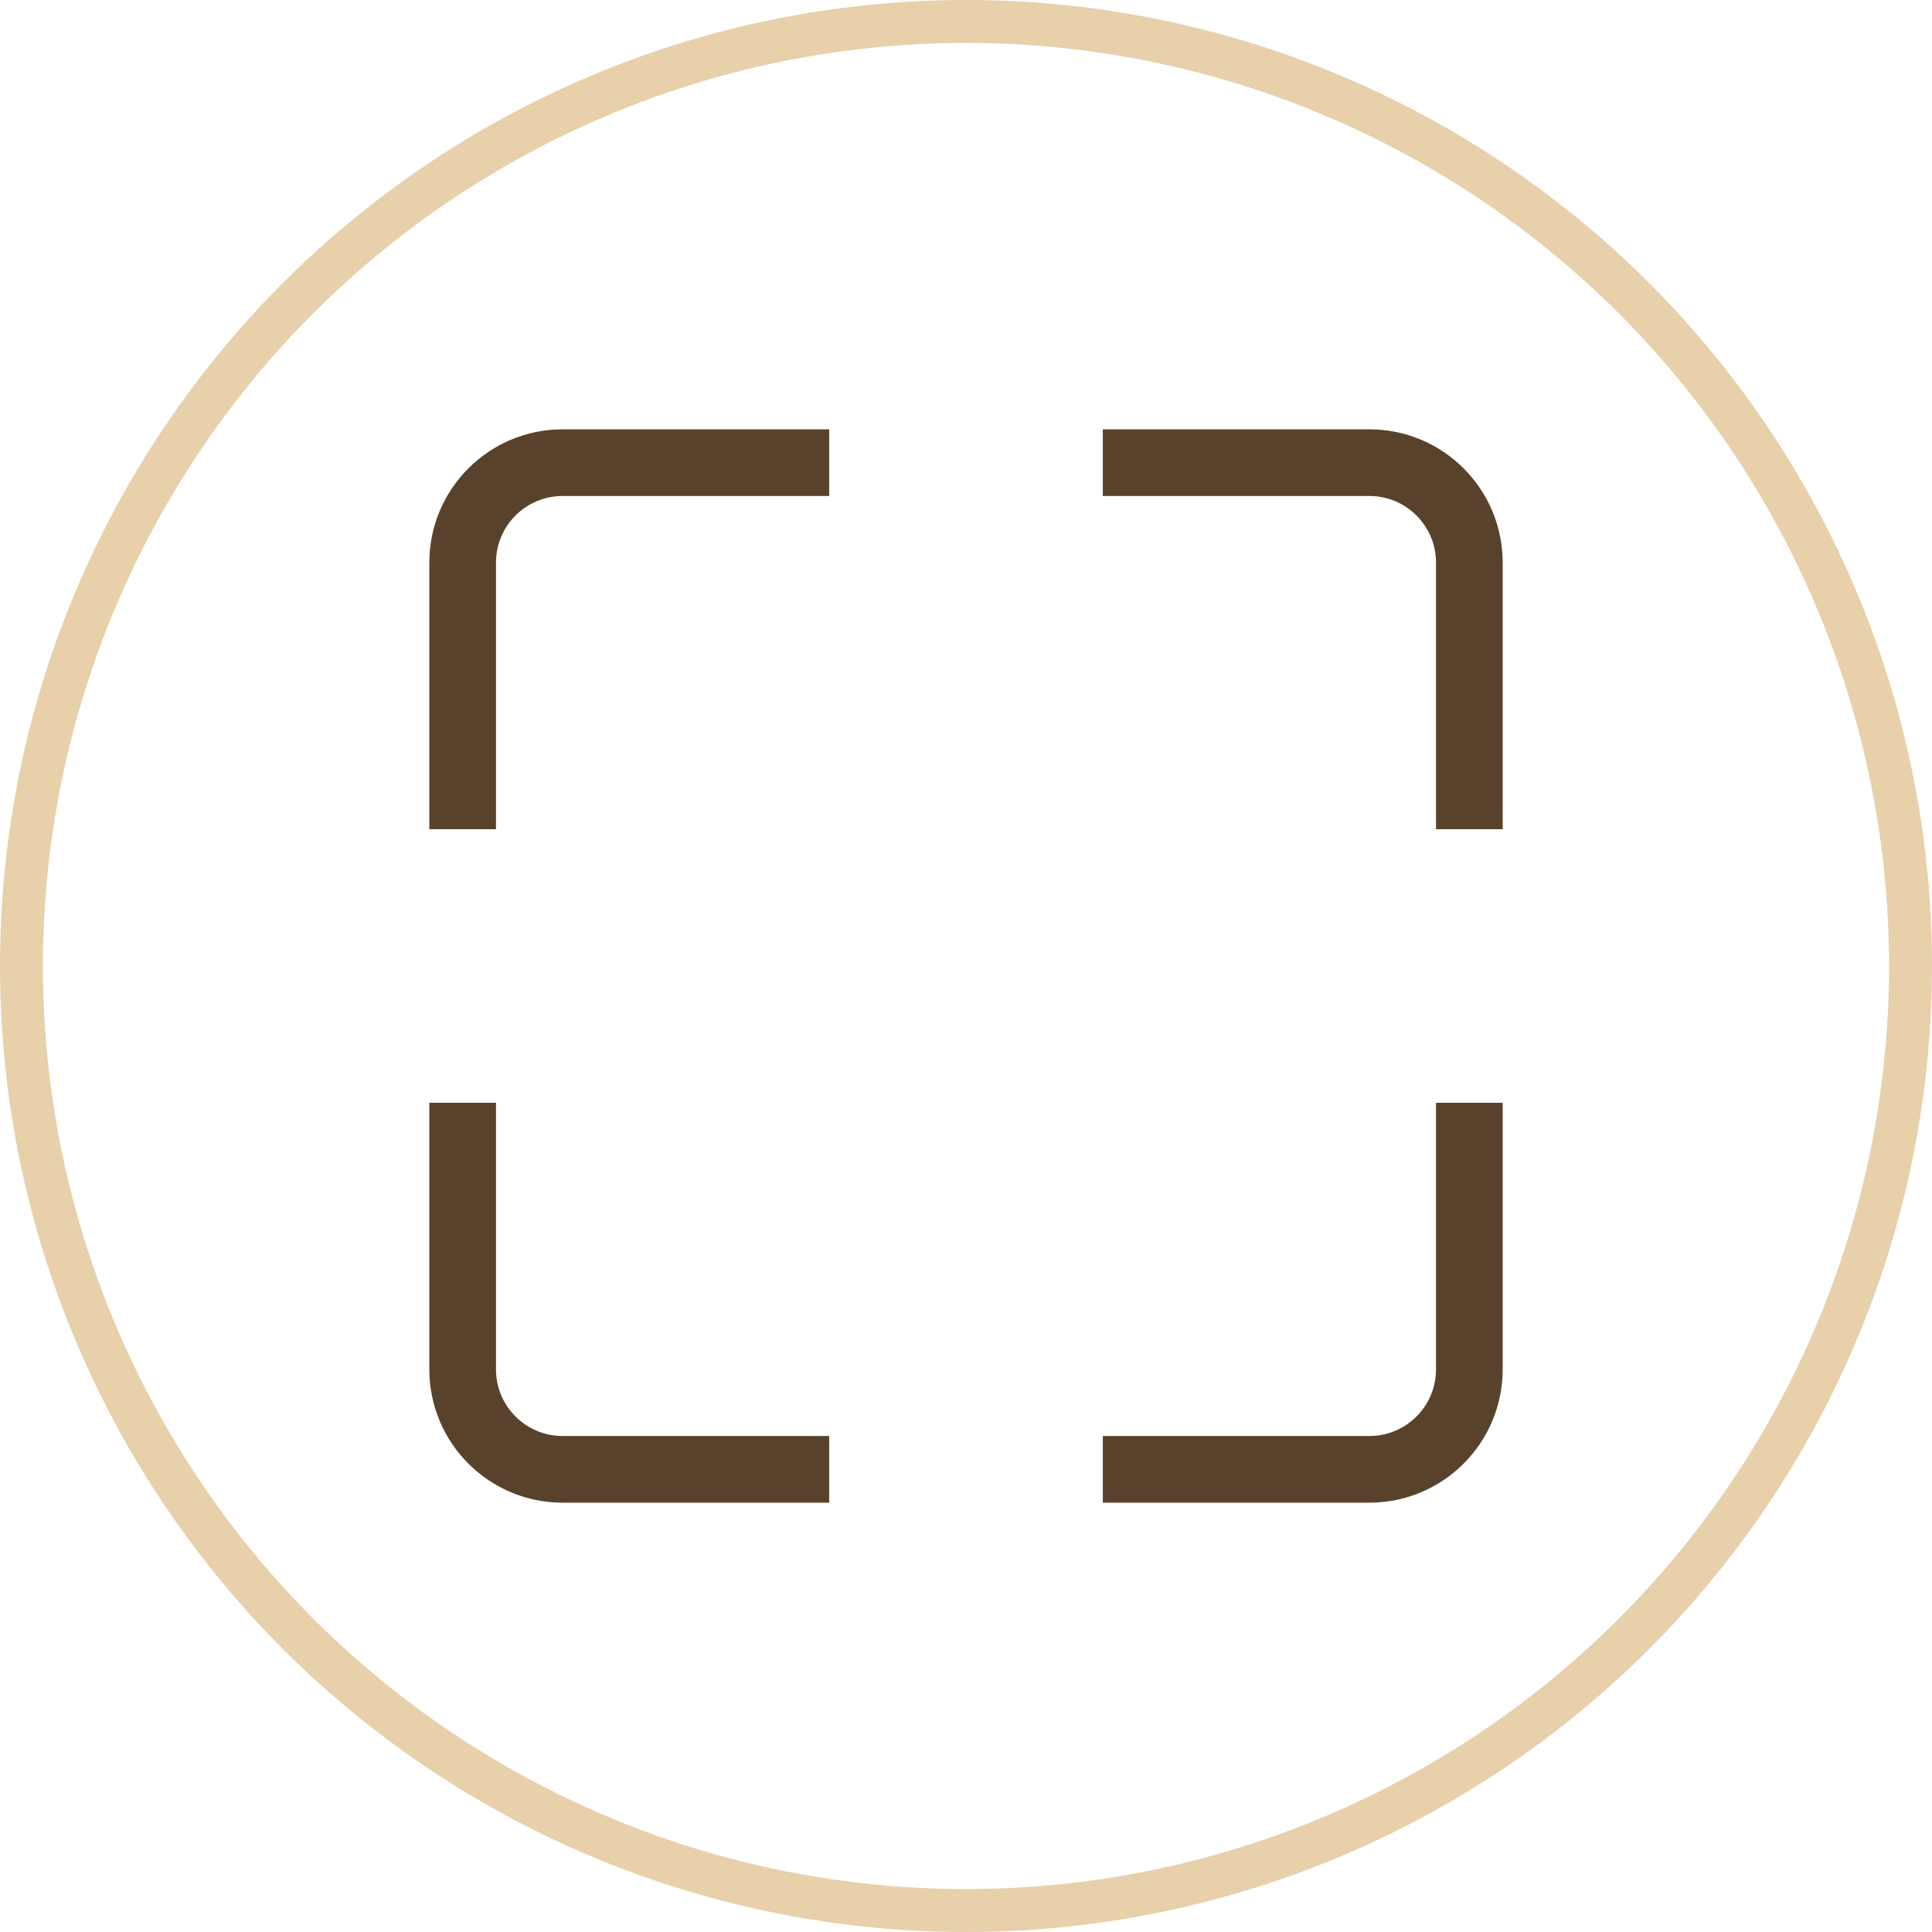
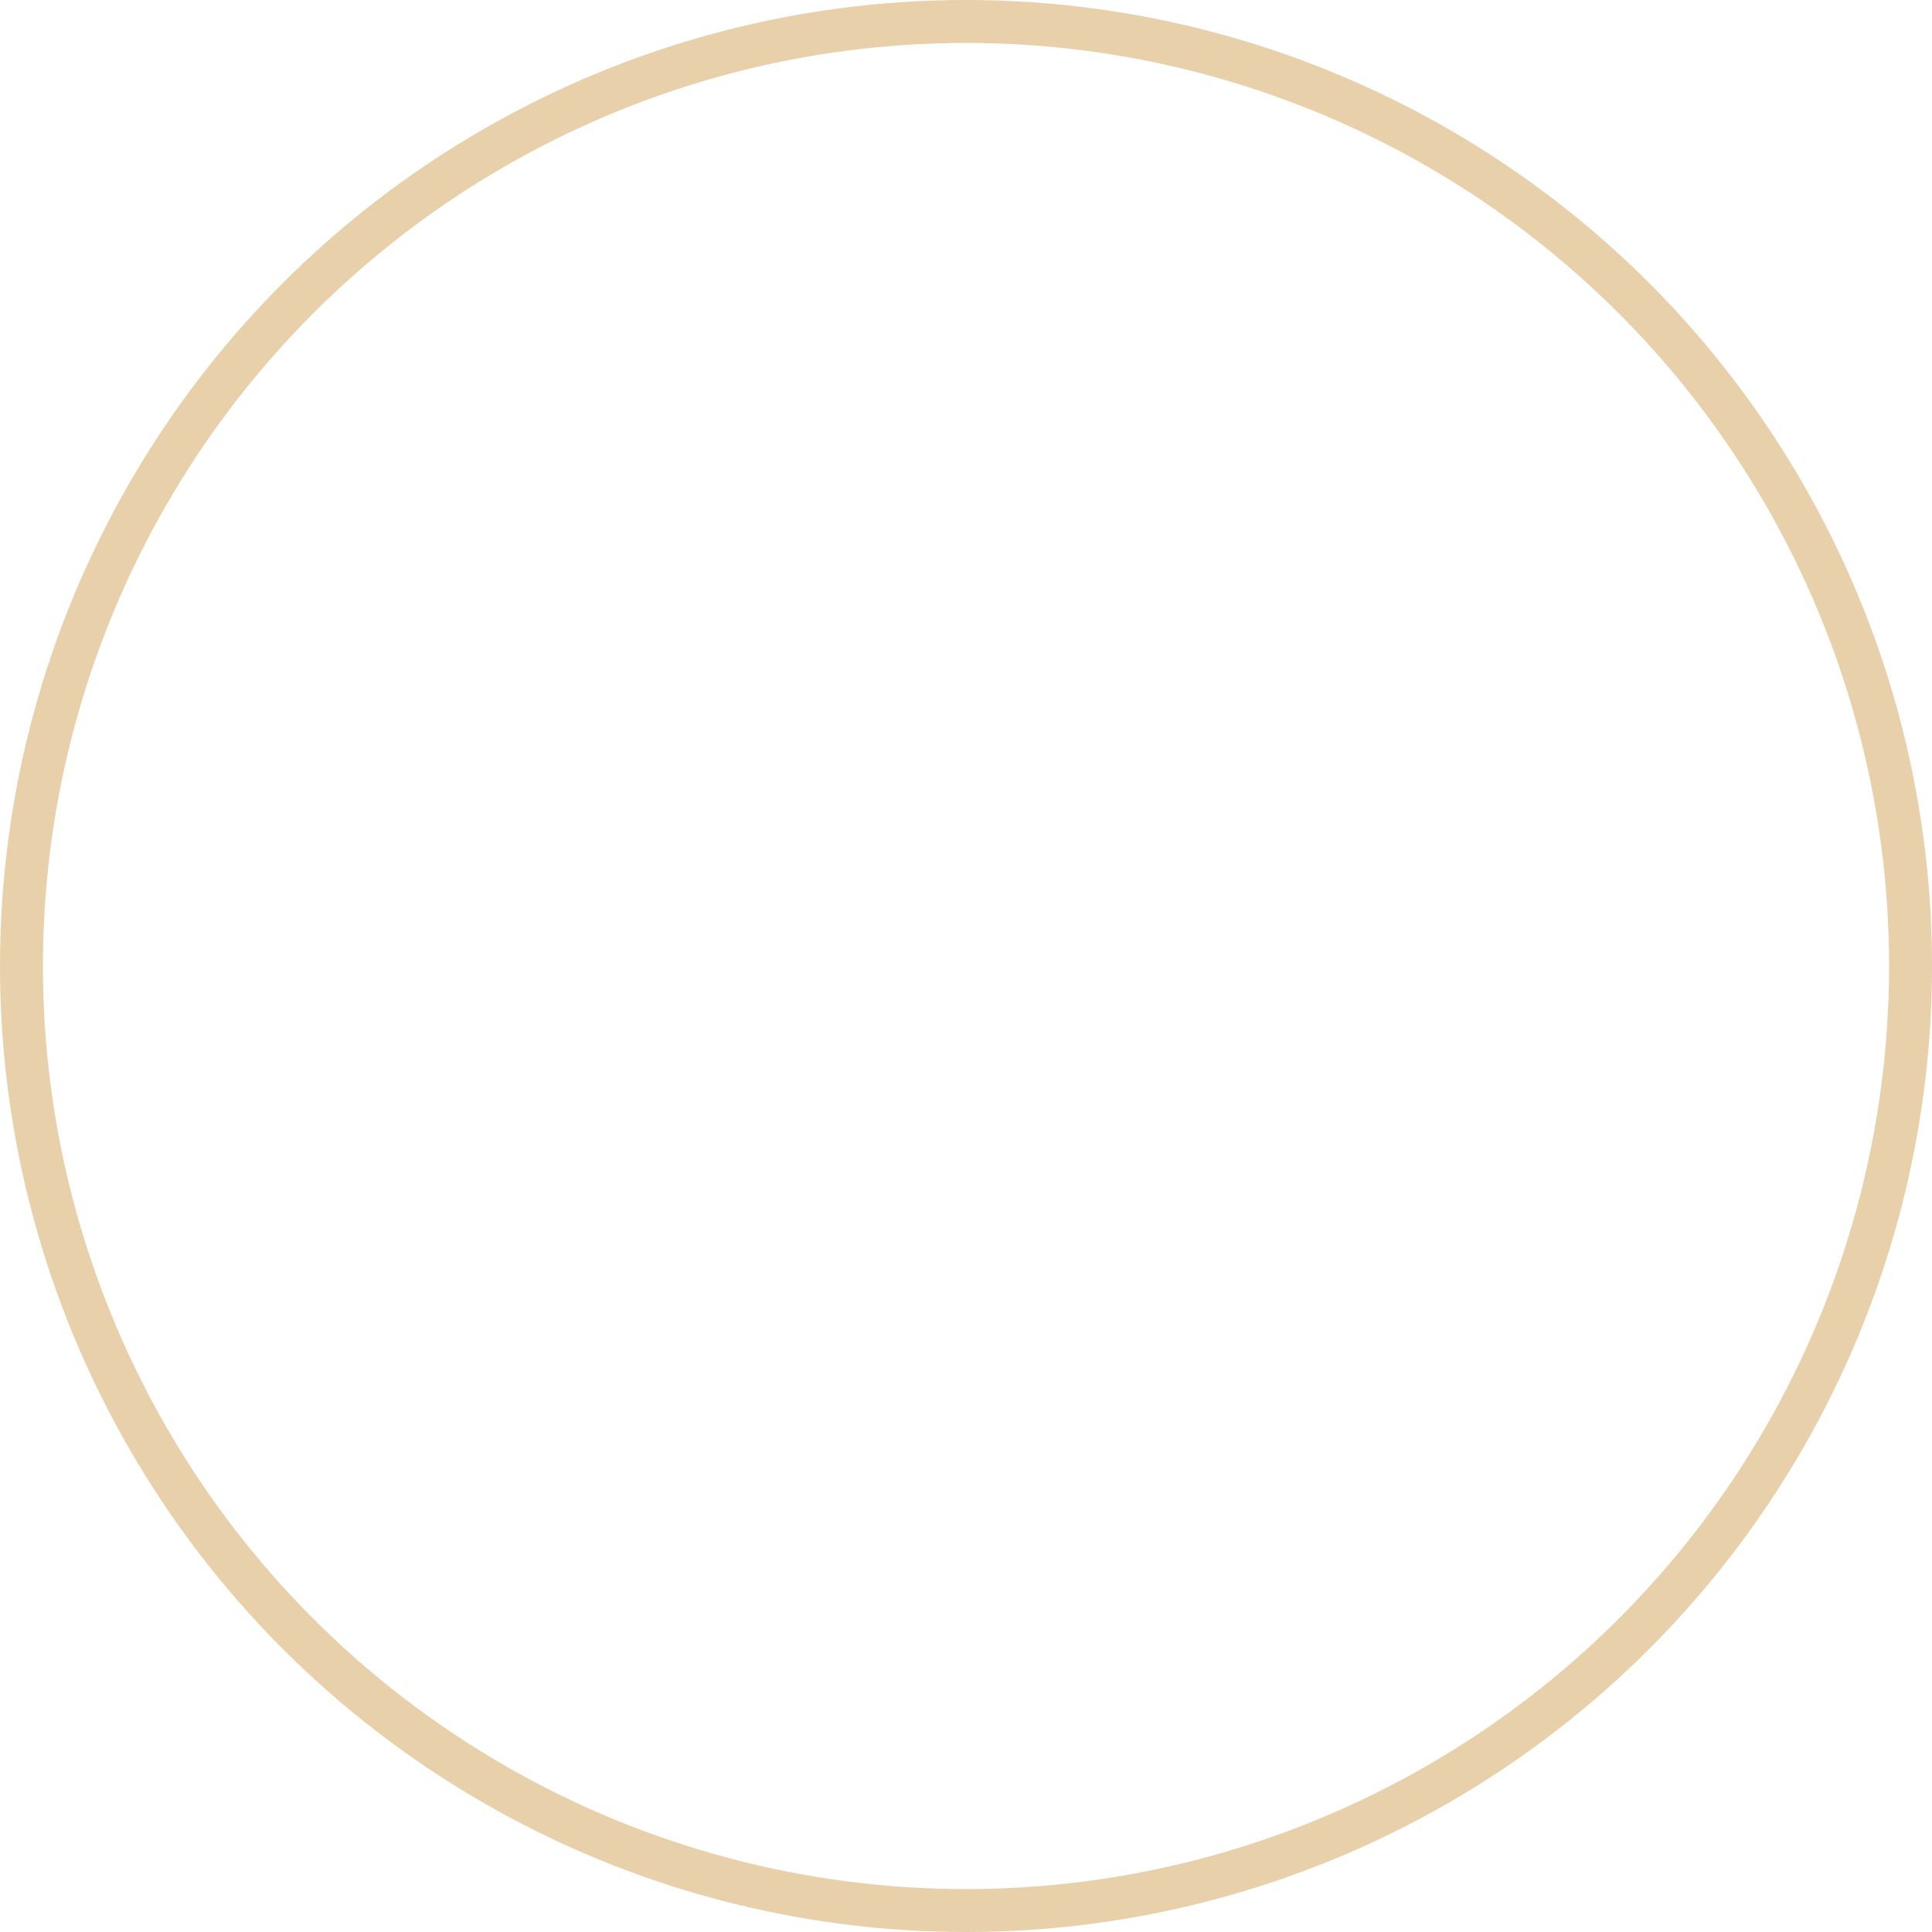
<svg xmlns="http://www.w3.org/2000/svg" width="90px" height="90px" viewBox="0 0 90 90" version="1.1">
  <defs />
  <g id="__Entwurf-Ferienwohnung" stroke="none" stroke-width="1" fill="none" fill-rule="evenodd">
    <g id="Detail" transform="translate(-377, -506)">
      <g id="merkmale" transform="translate(121, 458)">
        <g id="Icon_lined-Copy" transform="translate(256, 48)">
          <circle id="Oval" stroke="#E7D0AA" stroke-width="2" cx="45" cy="45" r="44" />
-           <path d="M63.791,20 L51.373,20 L51.373,23.105 L63.791,23.105 C65.505,23.105 66.895,24.495 66.895,26.209 L66.895,38.627 L70,38.627 L70,26.209 C70,22.78 67.22,20 63.791,20 L63.791,20 Z M66.895,63.791 C66.895,65.505 65.505,66.895 63.791,66.895 L51.373,66.895 L51.373,70 L63.791,70 C67.22,70 70,67.22 70,63.791 L70,51.373 L66.895,51.373 L66.895,63.791 L66.895,63.791 Z M23.105,63.791 L23.105,51.373 L20,51.373 L20,63.791 C20,67.22 22.78,70 26.209,70 L38.627,70 L38.627,66.895 L26.209,66.895 C24.495,66.895 23.105,65.505 23.105,63.791 L23.105,63.791 Z M20,26.209 L20,38.627 L23.105,38.627 L23.105,26.209 C23.105,24.495 24.495,23.105 26.209,23.105 L38.627,23.105 L38.627,20 L26.209,20 C22.78,20 20,22.78 20,26.209 L20,26.209 Z" id="Fill-64" fill="#59422B" />
        </g>
      </g>
    </g>
  </g>
</svg>